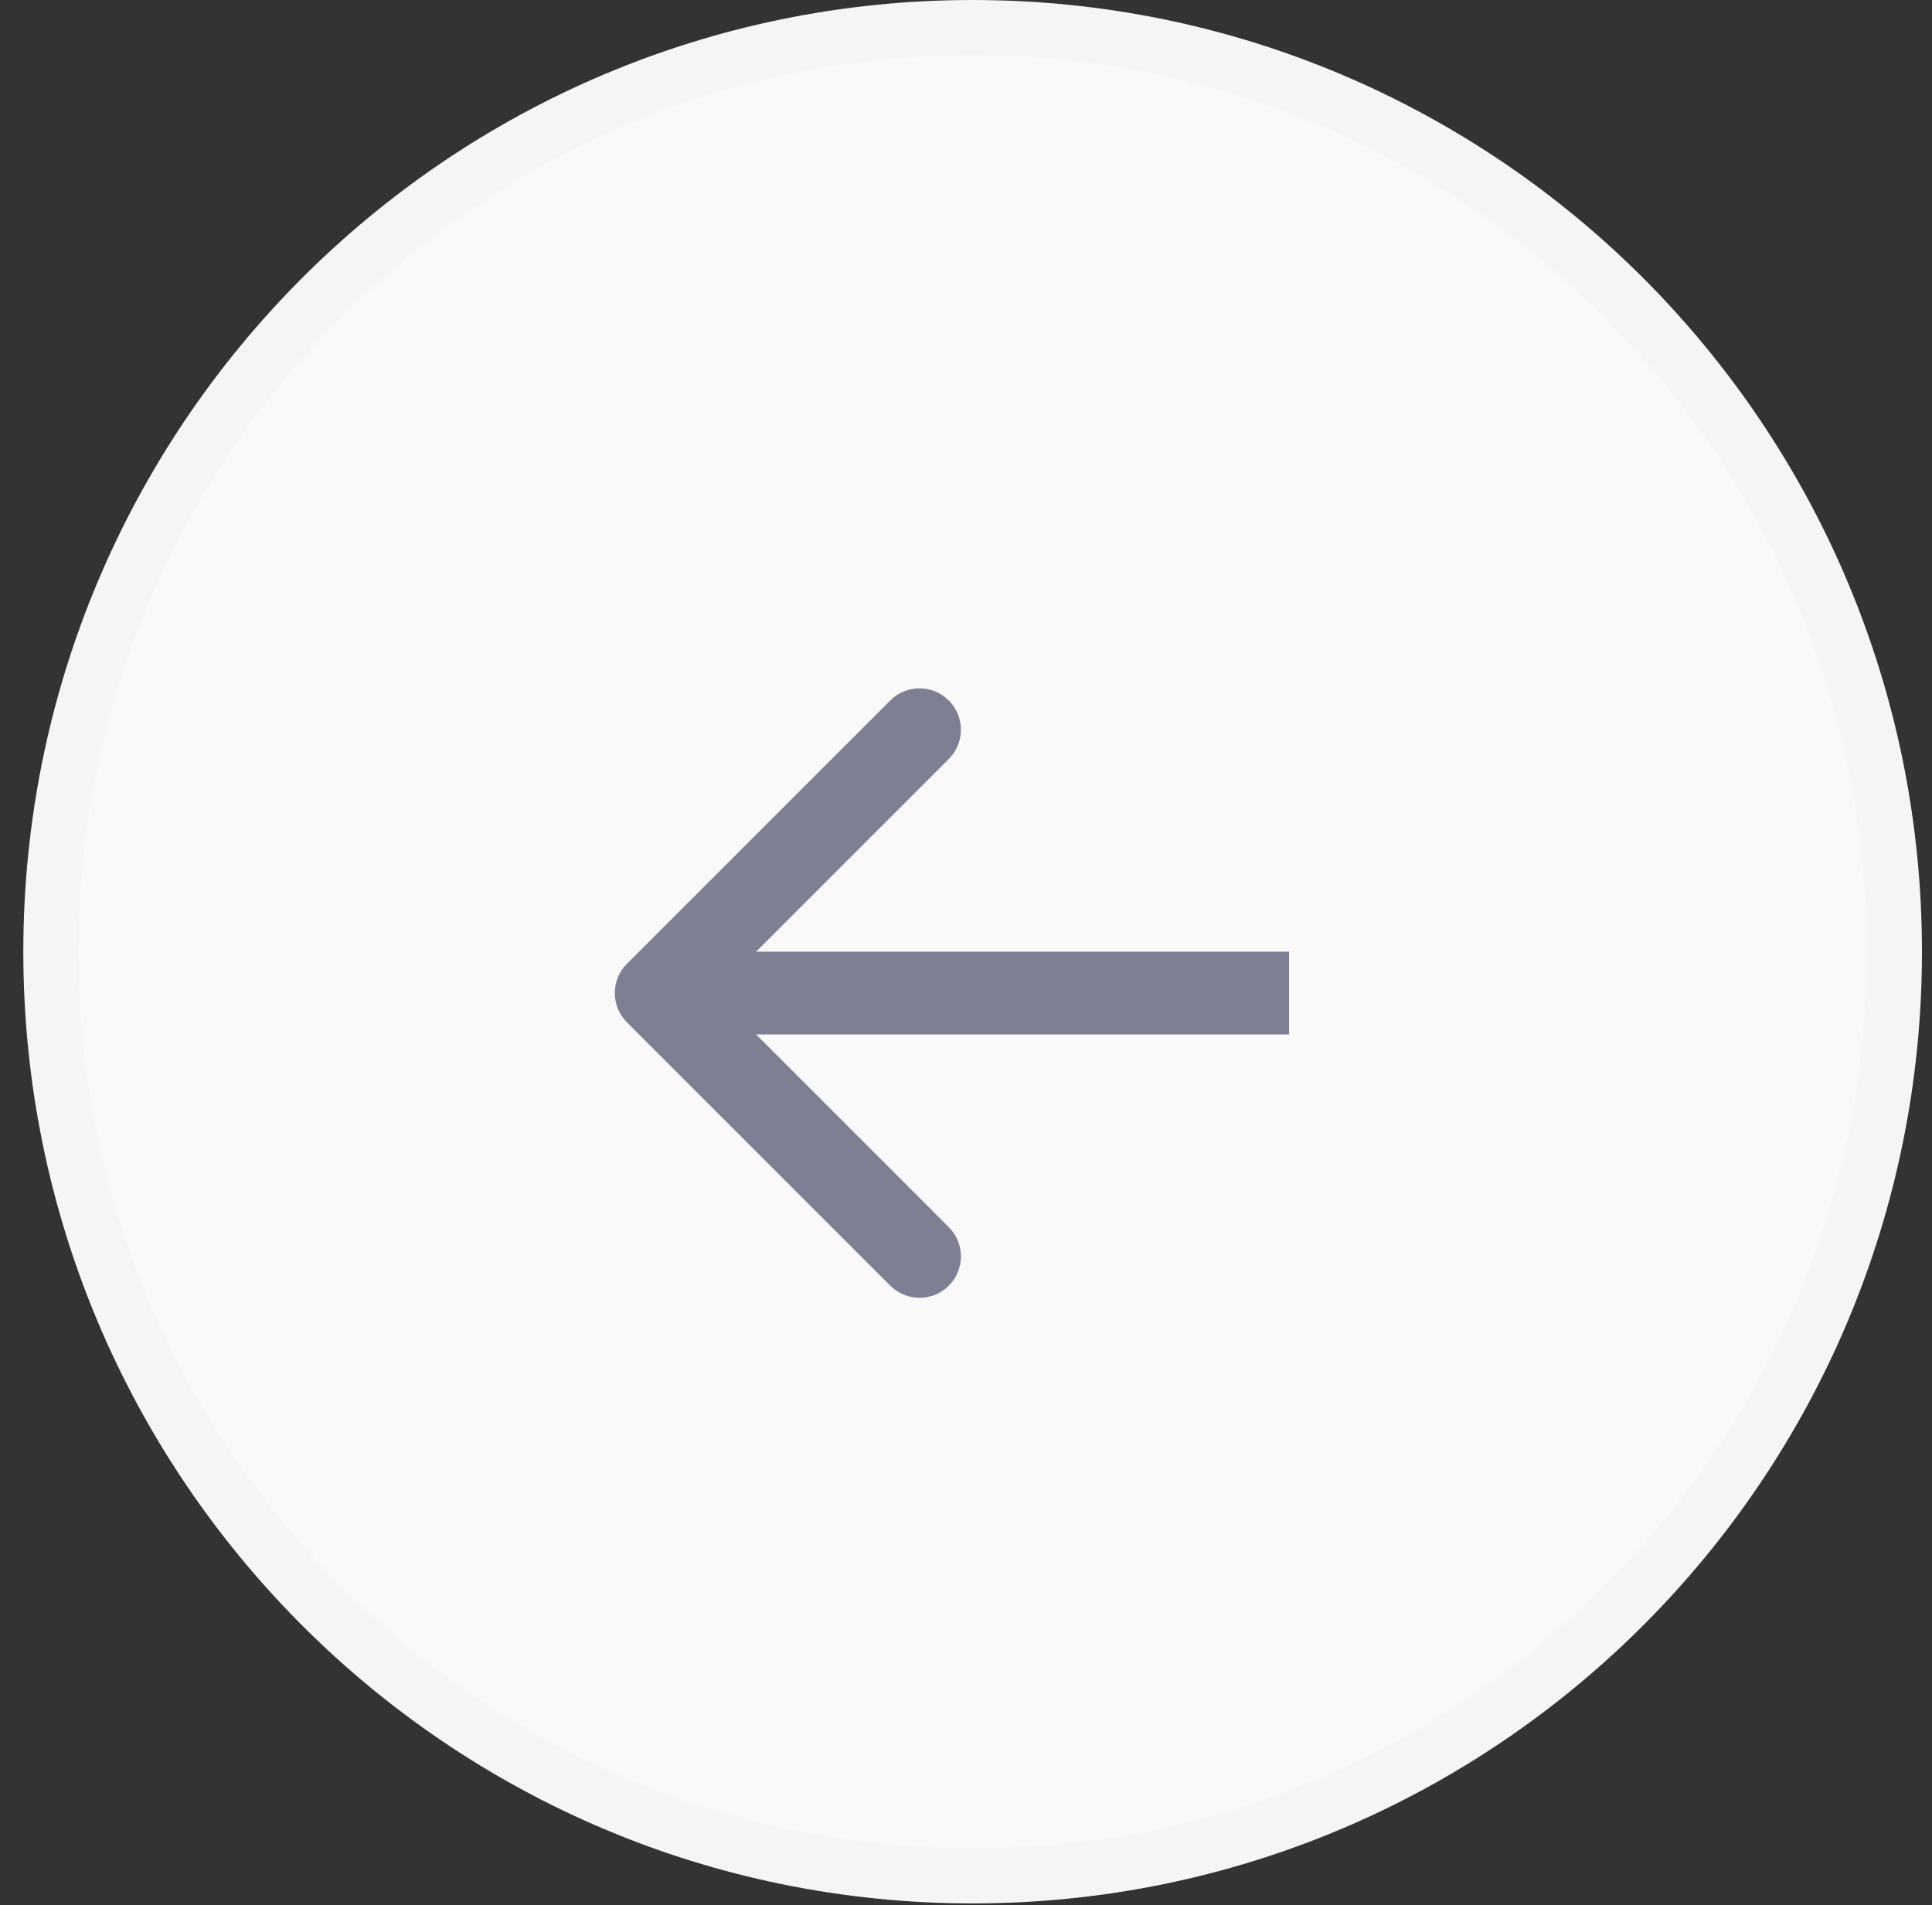
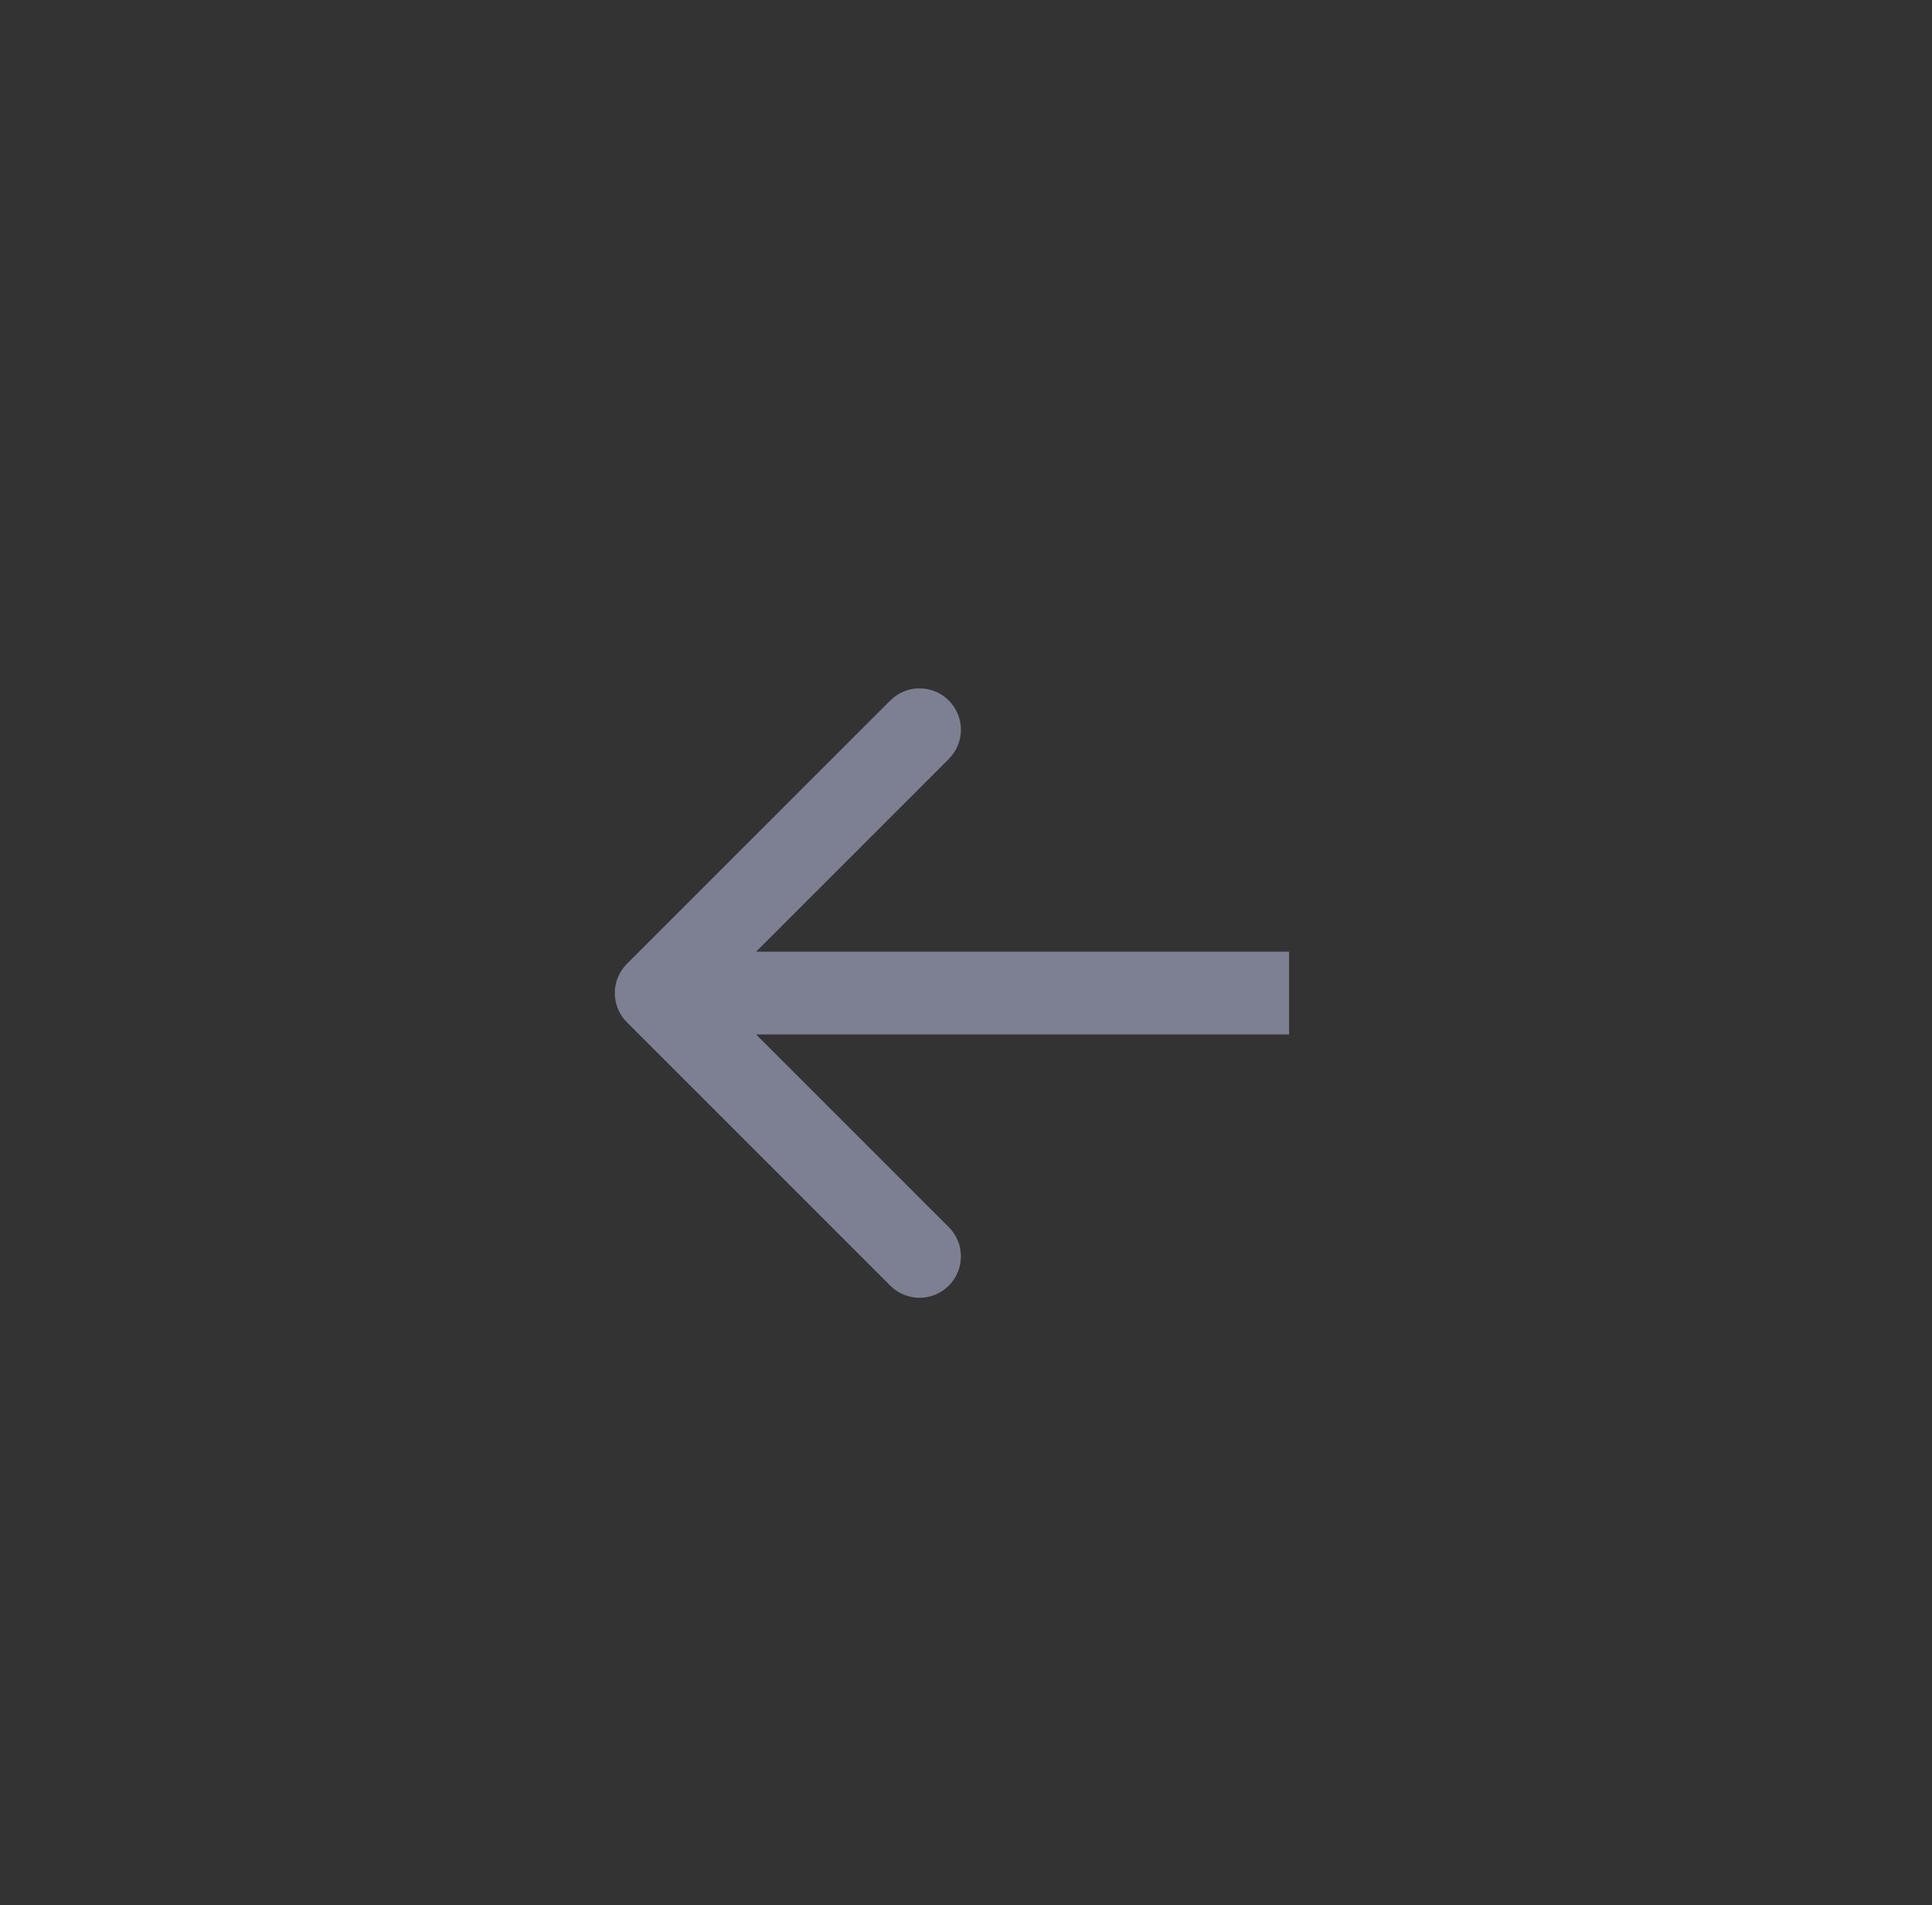
<svg xmlns="http://www.w3.org/2000/svg" width="72" height="71" viewBox="0 0 72 71" fill="none">
  <rect x="0" y="0" width="72" height="71" fill="#333333" stroke="none" />
-   <path d="M70.598 35.467C70.598 54.489 55.216 69.905 36.248 69.905C17.279 69.905 1.897 54.489 1.897 35.467C1.897 16.444 17.279 1.028 36.248 1.028C55.216 1.028 70.598 16.444 70.598 35.467Z" fill="#F9F9F9" stroke="#F5F5F6" stroke-width="2.056" />
-   <path d="M23.364 35.917C22.762 36.52 22.762 37.496 23.364 38.098L33.178 47.912C33.78 48.514 34.756 48.514 35.358 47.912C35.961 47.309 35.961 46.333 35.358 45.731L26.635 37.008L35.358 28.285C35.961 27.683 35.961 26.706 35.358 26.104C34.756 25.502 33.78 25.502 33.178 26.104L23.364 35.917ZM48.04 35.466L24.455 35.466L24.455 38.55L48.04 38.55L48.04 35.466Z" fill="#7D7F93" />
+   <path d="M23.364 35.917C22.762 36.52 22.762 37.496 23.364 38.098L33.178 47.912C33.78 48.514 34.756 48.514 35.358 47.912C35.961 47.309 35.961 46.333 35.358 45.731L26.635 37.008L35.358 28.285C35.961 27.683 35.961 26.706 35.358 26.104C34.756 25.502 33.78 25.502 33.178 26.104L23.364 35.917ZM48.04 35.466L24.455 35.466L24.455 38.55L48.04 38.55Z" fill="#7D7F93" />
</svg>